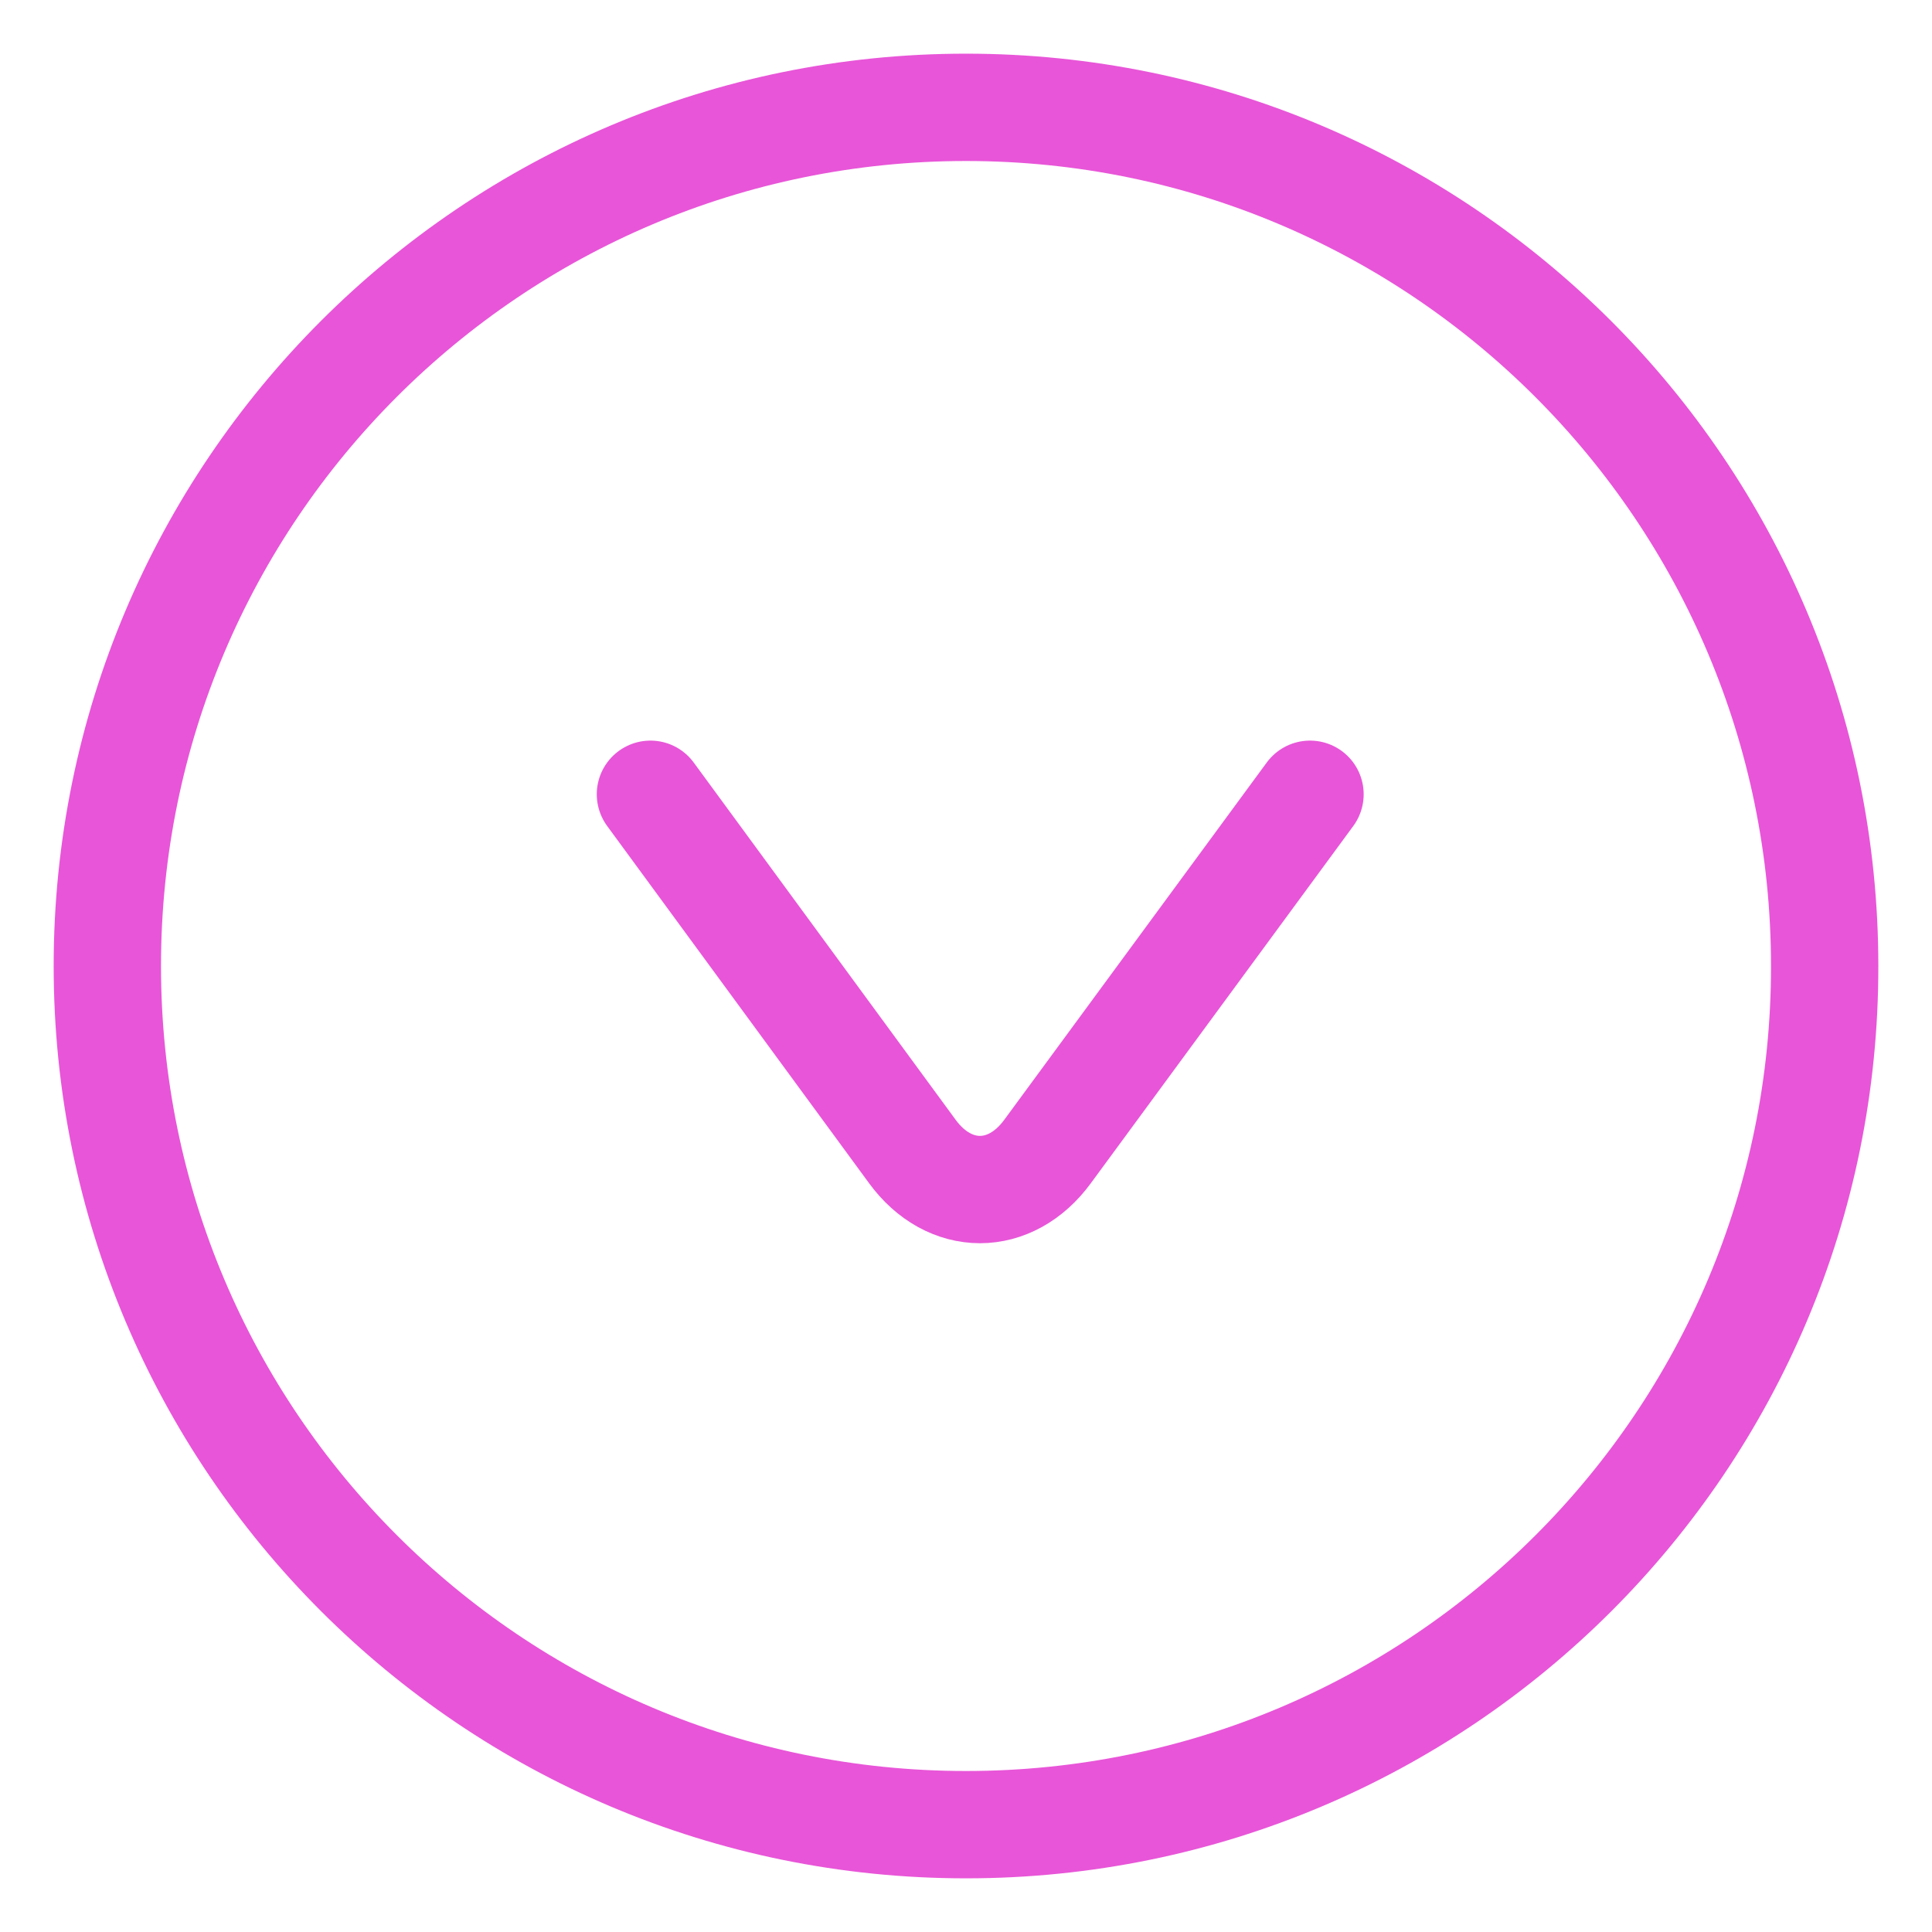
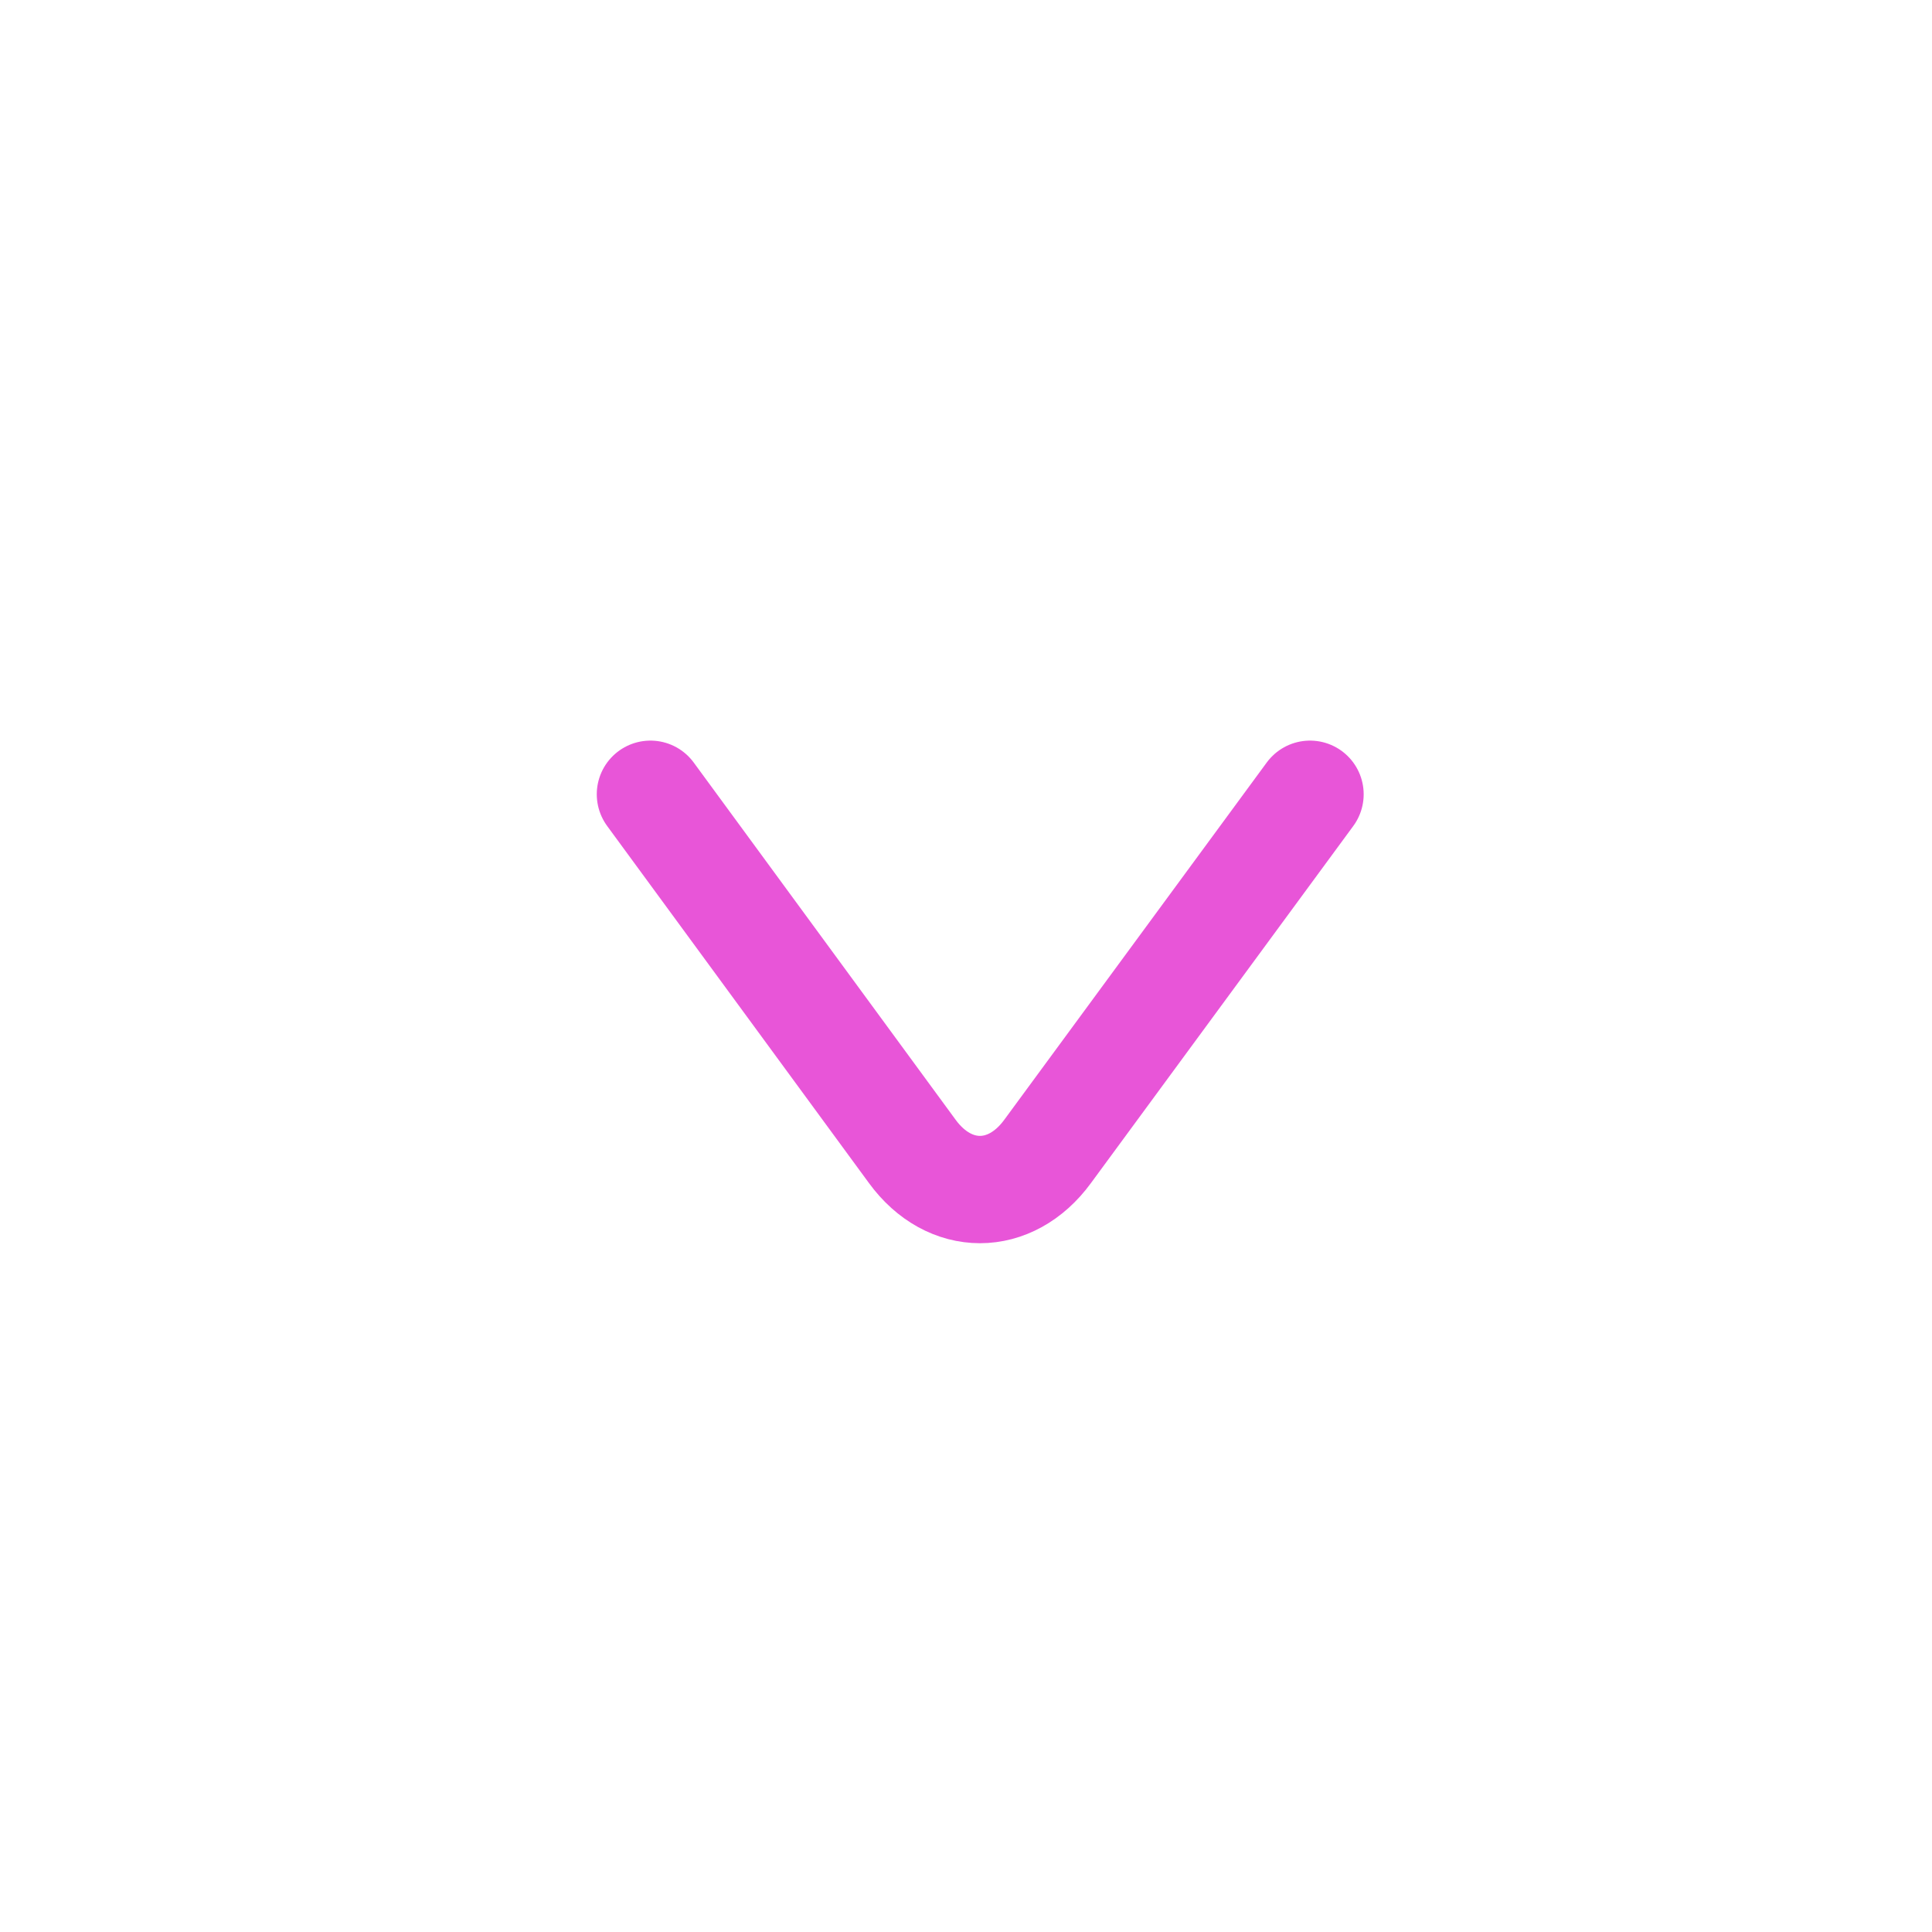
<svg xmlns="http://www.w3.org/2000/svg" width="18" height="18" viewBox="0 0 18 18" fill="none">
  <path d="M12.205 7.4L9.76 10.728C9.414 11.201 8.846 11.201 8.5 10.728L6.06 7.4" stroke="#E855D8" stroke-miterlimit="10" stroke-linecap="round" stroke-linejoin="round" />
-   <path d="M9 17C4.583 17 1 13.417 1 9C1 4.583 4.583 1 9 1C13.417 1 17 4.583 17 9C17.005 13.417 13.423 17 9 17Z" stroke="#E855D8" stroke-miterlimit="10" stroke-linecap="round" stroke-linejoin="round" />
</svg>